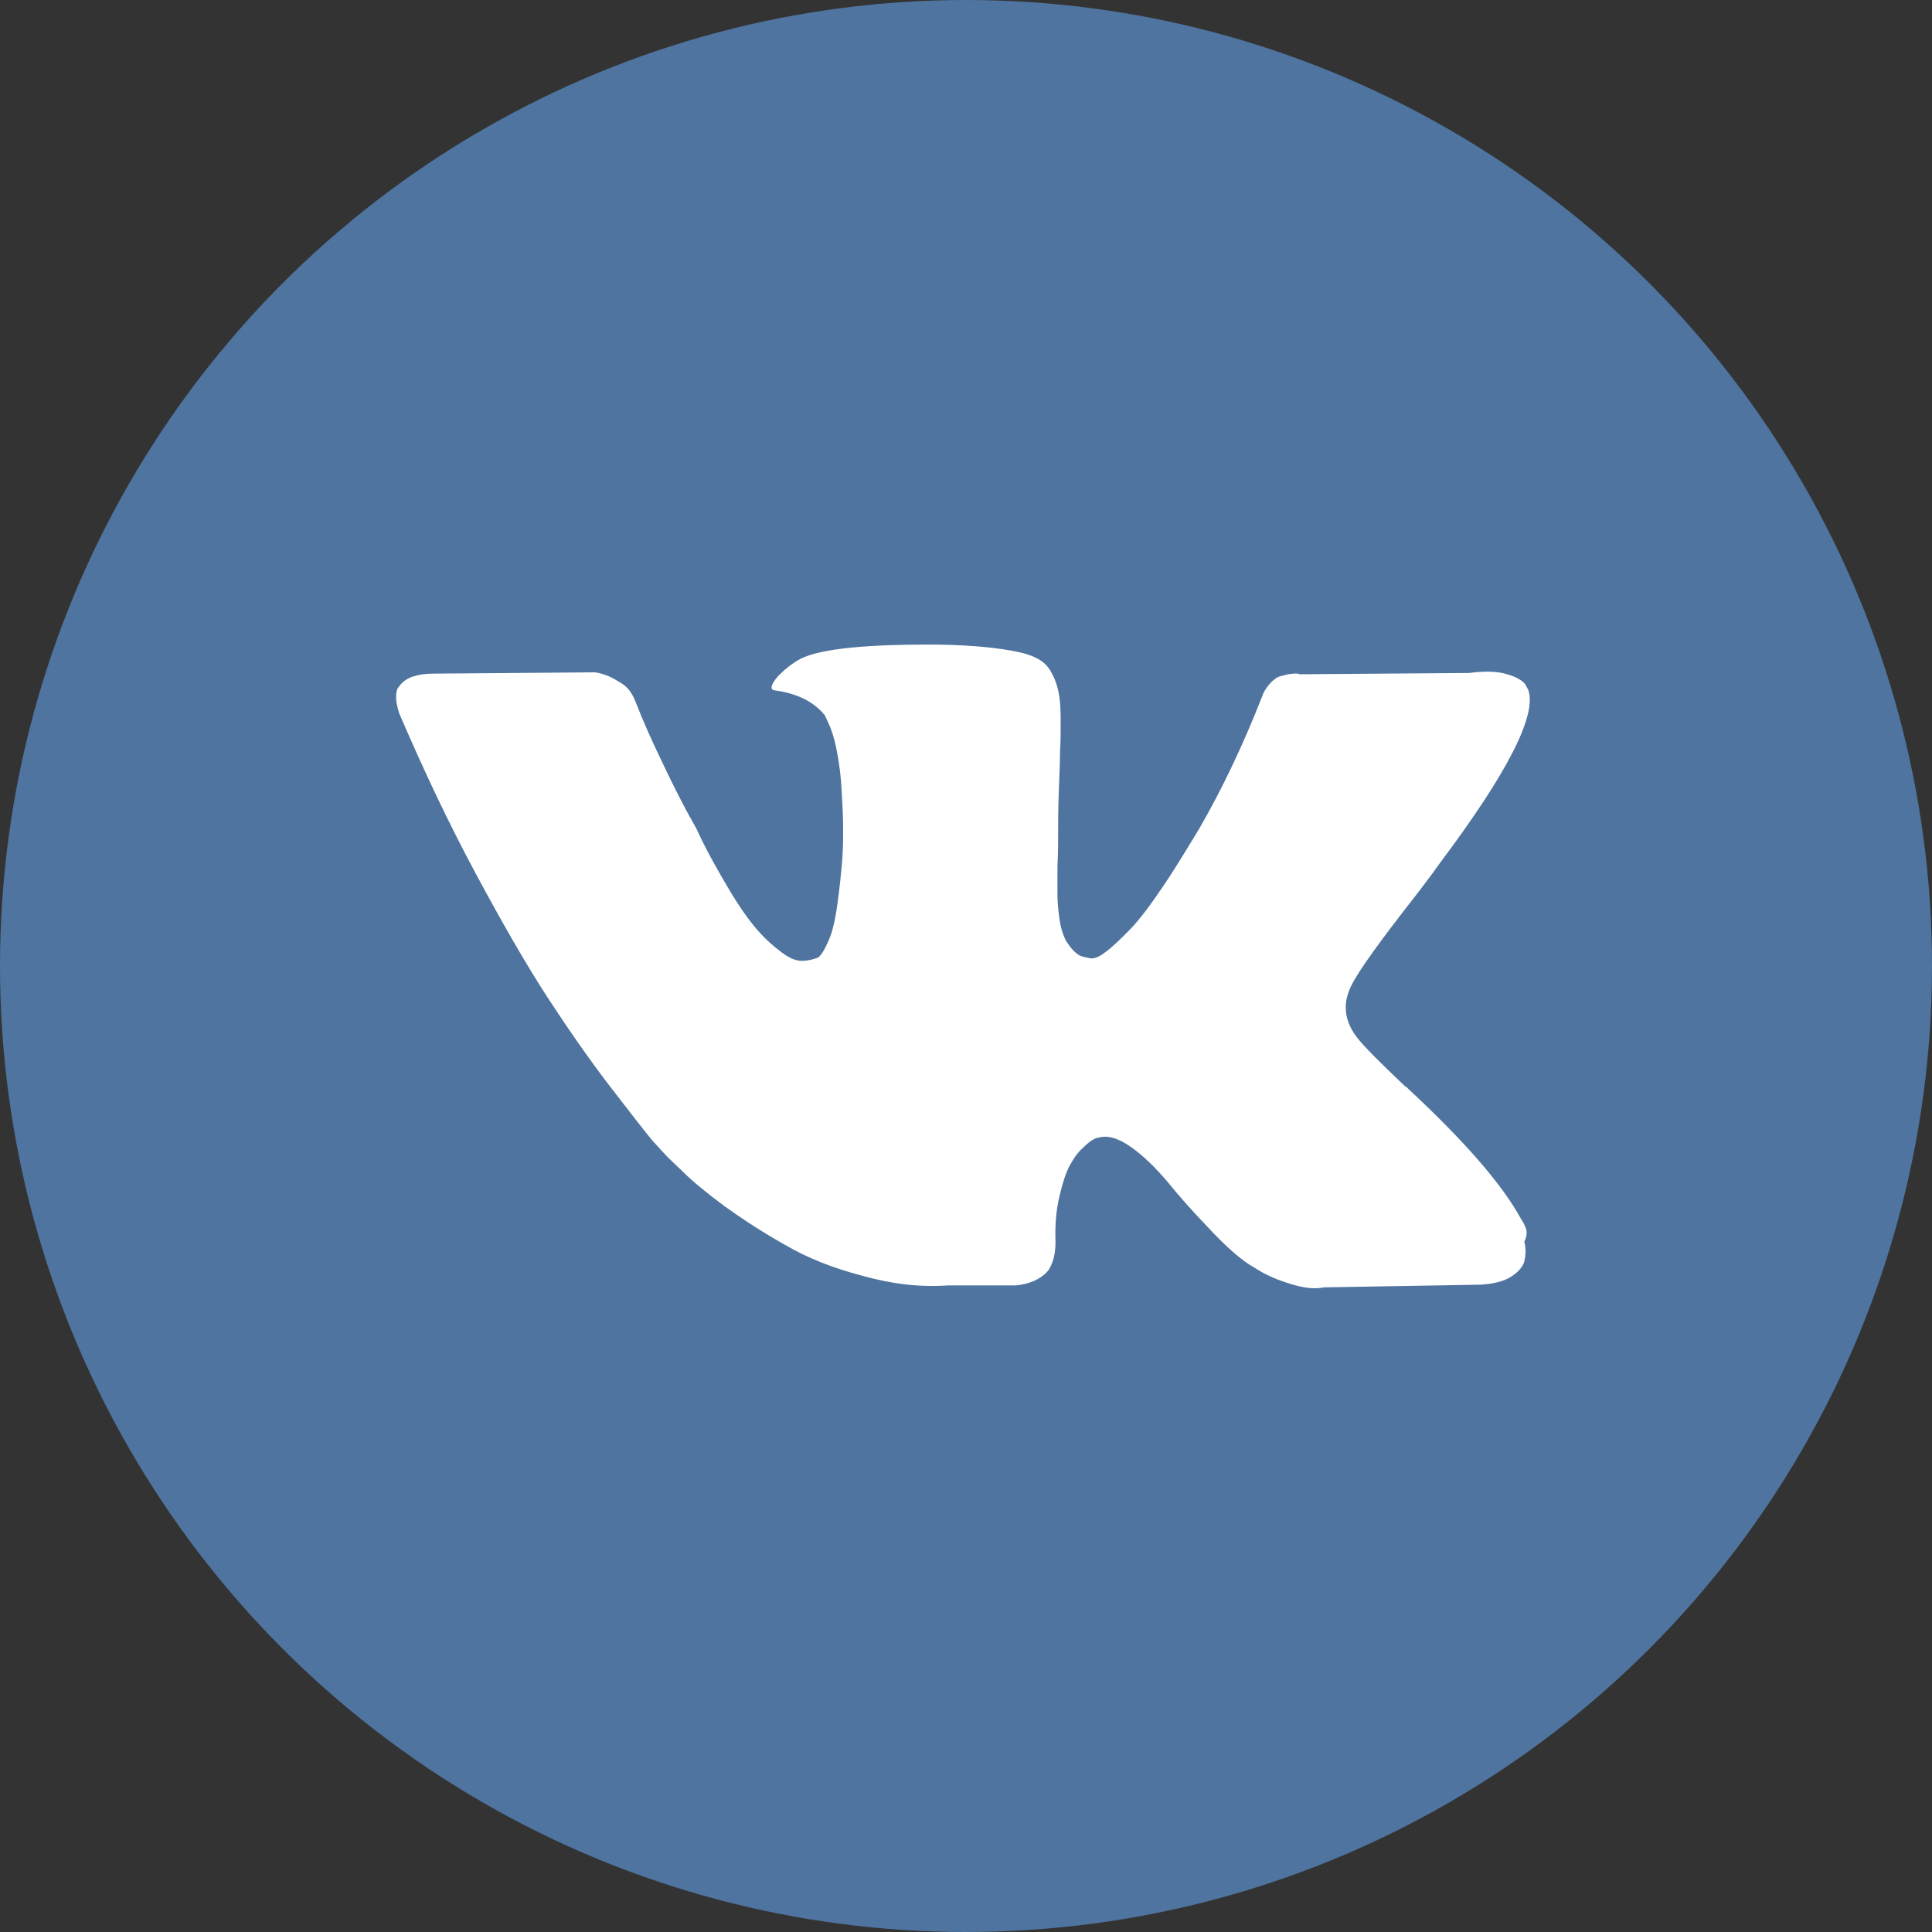
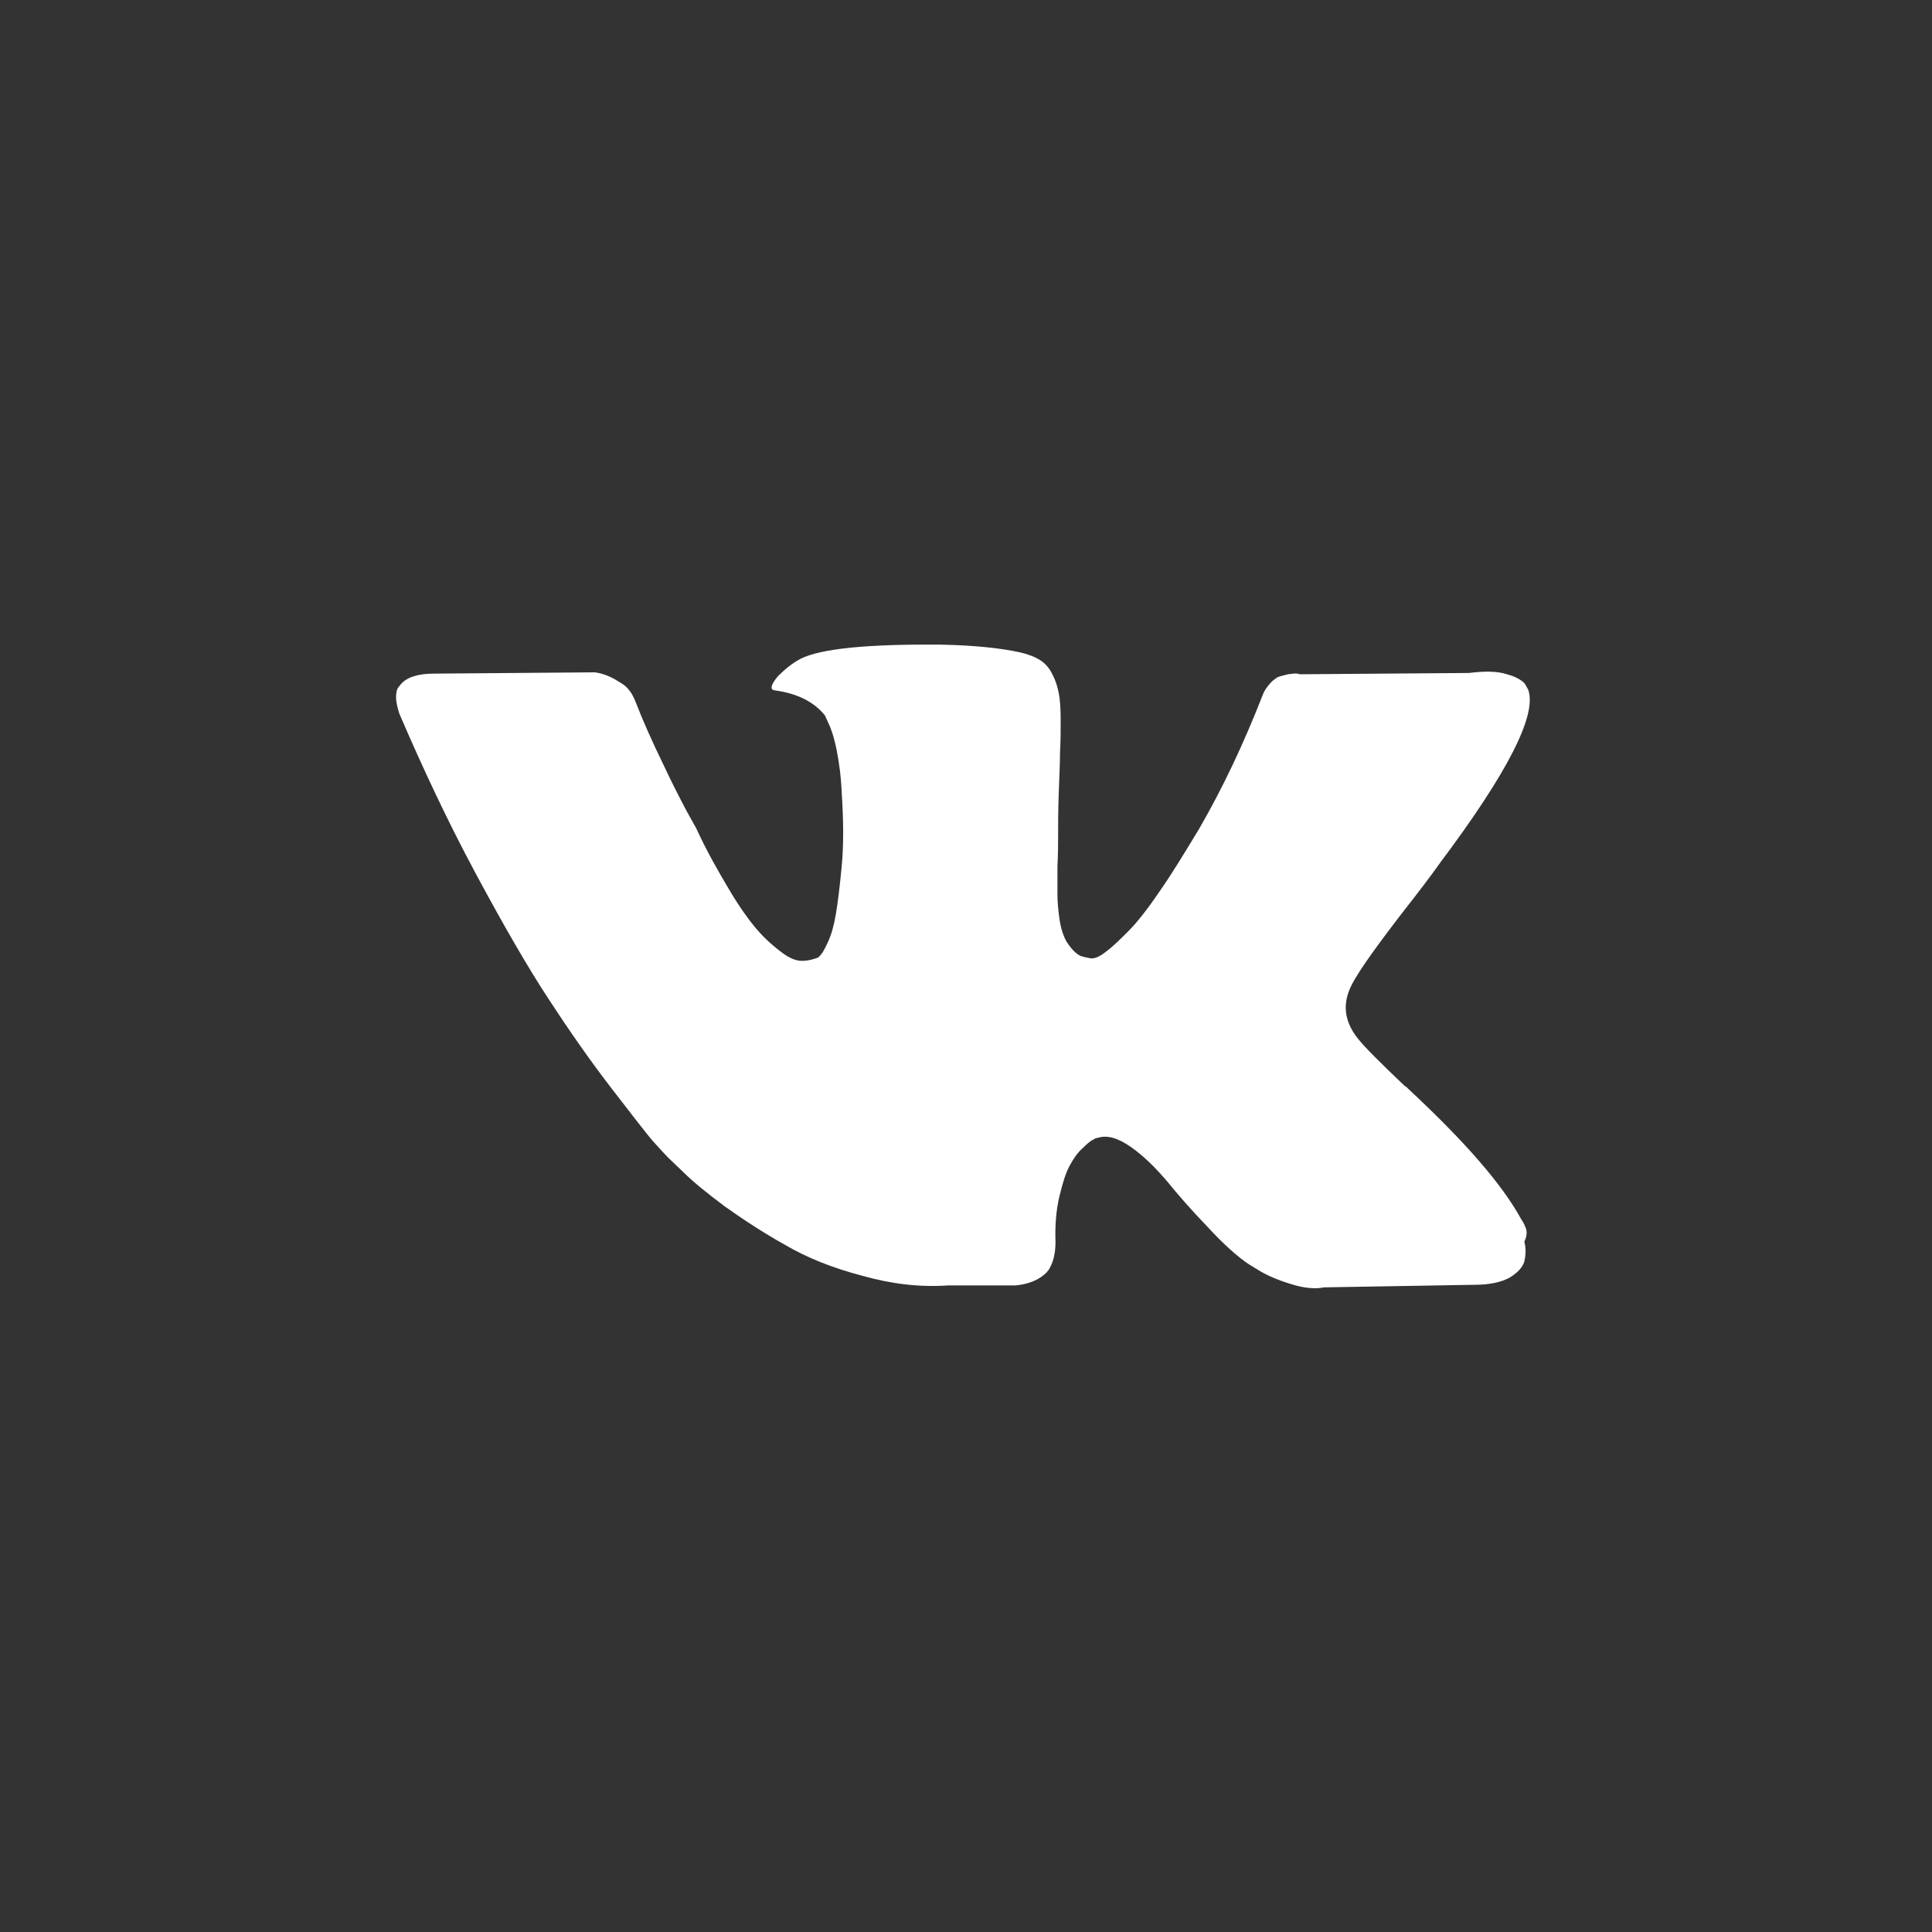
<svg xmlns="http://www.w3.org/2000/svg" version="1.1" id="Layer_1" x="0px" y="0px" width="30px" height="30px" viewBox="0 0 30 30" style="enable-background:new 0 0 30 30;" xml:space="preserve">
  <rect x="0" y="0" width="30" height="30" fill="#333333" stroke="none" />
  <style type="text/css">
	.st0{fill:#4E749F;}
	.st1{fill:#FFFFFF;}
</style>
-   <circle class="st0" cx="15" cy="15" r="15" />
  <g>
    <path class="st1" d="M23.68,19.04c-0.02-0.05-0.04-0.08-0.06-0.11c-0.3-0.55-0.89-1.22-1.75-2.02l-0.02-0.02l-0.01-0.01l-0.01-0.01   h-0.01c-0.39-0.37-0.64-0.62-0.74-0.75c-0.19-0.24-0.23-0.49-0.13-0.74c0.07-0.19,0.35-0.59,0.82-1.2   c0.25-0.32,0.45-0.58,0.59-0.78c1.05-1.4,1.51-2.3,1.37-2.69l-0.05-0.09c-0.04-0.05-0.13-0.11-0.28-0.15   c-0.15-0.05-0.35-0.05-0.59-0.02l-2.63,0.02c-0.04-0.02-0.1-0.01-0.18,0c-0.08,0.02-0.12,0.03-0.12,0.03l-0.05,0.02l-0.04,0.03   c-0.03,0.02-0.06,0.05-0.1,0.1c-0.04,0.05-0.07,0.1-0.09,0.16c-0.29,0.74-0.61,1.42-0.98,2.06c-0.23,0.38-0.43,0.71-0.62,0.98   c-0.19,0.28-0.35,0.48-0.48,0.61c-0.13,0.13-0.24,0.24-0.35,0.32c-0.1,0.08-0.18,0.11-0.24,0.1c-0.05-0.01-0.11-0.02-0.16-0.04   c-0.09-0.05-0.15-0.13-0.21-0.22c-0.05-0.09-0.09-0.21-0.11-0.36c-0.02-0.14-0.03-0.27-0.03-0.37c0-0.1,0-0.25,0-0.44   c0.01-0.19,0.01-0.32,0.01-0.38c0-0.23,0-0.48,0.01-0.75c0.01-0.27,0.02-0.49,0.02-0.64c0.01-0.16,0.01-0.33,0.01-0.5   c0-0.18-0.01-0.32-0.03-0.42c-0.02-0.1-0.05-0.2-0.1-0.29c-0.04-0.09-0.11-0.17-0.19-0.22c-0.08-0.05-0.18-0.09-0.31-0.12   c-0.32-0.07-0.73-0.11-1.23-0.12c-1.13-0.01-1.86,0.06-2.18,0.22c-0.13,0.07-0.24,0.16-0.35,0.27c-0.11,0.13-0.13,0.21-0.05,0.22   c0.37,0.05,0.62,0.19,0.78,0.39l0.05,0.11c0.04,0.08,0.09,0.22,0.13,0.42c0.04,0.2,0.07,0.42,0.08,0.67c0.03,0.44,0.03,0.83,0,1.14   c-0.03,0.32-0.06,0.56-0.09,0.74c-0.03,0.18-0.07,0.32-0.12,0.43c-0.05,0.11-0.09,0.18-0.11,0.2c-0.02,0.02-0.03,0.04-0.05,0.05   c-0.08,0.03-0.16,0.05-0.25,0.05c-0.09,0-0.19-0.04-0.31-0.13c-0.12-0.09-0.25-0.2-0.38-0.35c-0.13-0.15-0.28-0.36-0.44-0.63   c-0.16-0.27-0.34-0.58-0.51-0.95l-0.15-0.27c-0.09-0.17-0.22-0.42-0.37-0.74c-0.16-0.33-0.3-0.64-0.42-0.95   c-0.05-0.13-0.12-0.23-0.22-0.29l-0.05-0.03c-0.03-0.02-0.08-0.05-0.15-0.08c-0.07-0.03-0.14-0.05-0.21-0.06l-2.5,0.02   c-0.26,0-0.43,0.06-0.52,0.17l-0.04,0.05c-0.02,0.03-0.03,0.08-0.03,0.15c0,0.07,0.02,0.15,0.05,0.25   c0.37,0.86,0.76,1.69,1.19,2.49c0.43,0.8,0.8,1.44,1.12,1.93c0.32,0.49,0.64,0.95,0.97,1.38c0.33,0.43,0.55,0.71,0.65,0.83   c0.11,0.12,0.19,0.21,0.25,0.27l0.23,0.22c0.15,0.15,0.36,0.32,0.64,0.53c0.28,0.2,0.6,0.41,0.94,0.6c0.34,0.2,0.74,0.36,1.2,0.48   c0.46,0.13,0.9,0.18,1.33,0.15h1.05c0.21-0.02,0.37-0.09,0.48-0.2l0.04-0.05c0.02-0.04,0.05-0.09,0.07-0.17   c0.02-0.08,0.03-0.16,0.03-0.25c-0.01-0.26,0.01-0.5,0.06-0.71c0.05-0.21,0.1-0.37,0.16-0.48c0.06-0.11,0.12-0.2,0.2-0.27   c0.07-0.07,0.13-0.12,0.16-0.13c0.03-0.02,0.05-0.03,0.07-0.03c0.15-0.05,0.32,0,0.52,0.14c0.2,0.14,0.38,0.32,0.56,0.53   c0.17,0.21,0.38,0.45,0.63,0.71c0.24,0.26,0.46,0.46,0.64,0.58l0.18,0.11c0.12,0.07,0.28,0.14,0.48,0.2   c0.19,0.06,0.37,0.08,0.51,0.05l2.34-0.04c0.23,0,0.41-0.04,0.54-0.11c0.13-0.08,0.2-0.16,0.23-0.25c0.02-0.09,0.03-0.2,0-0.31   C23.73,19.16,23.7,19.08,23.68,19.04z" />
  </g>
</svg>